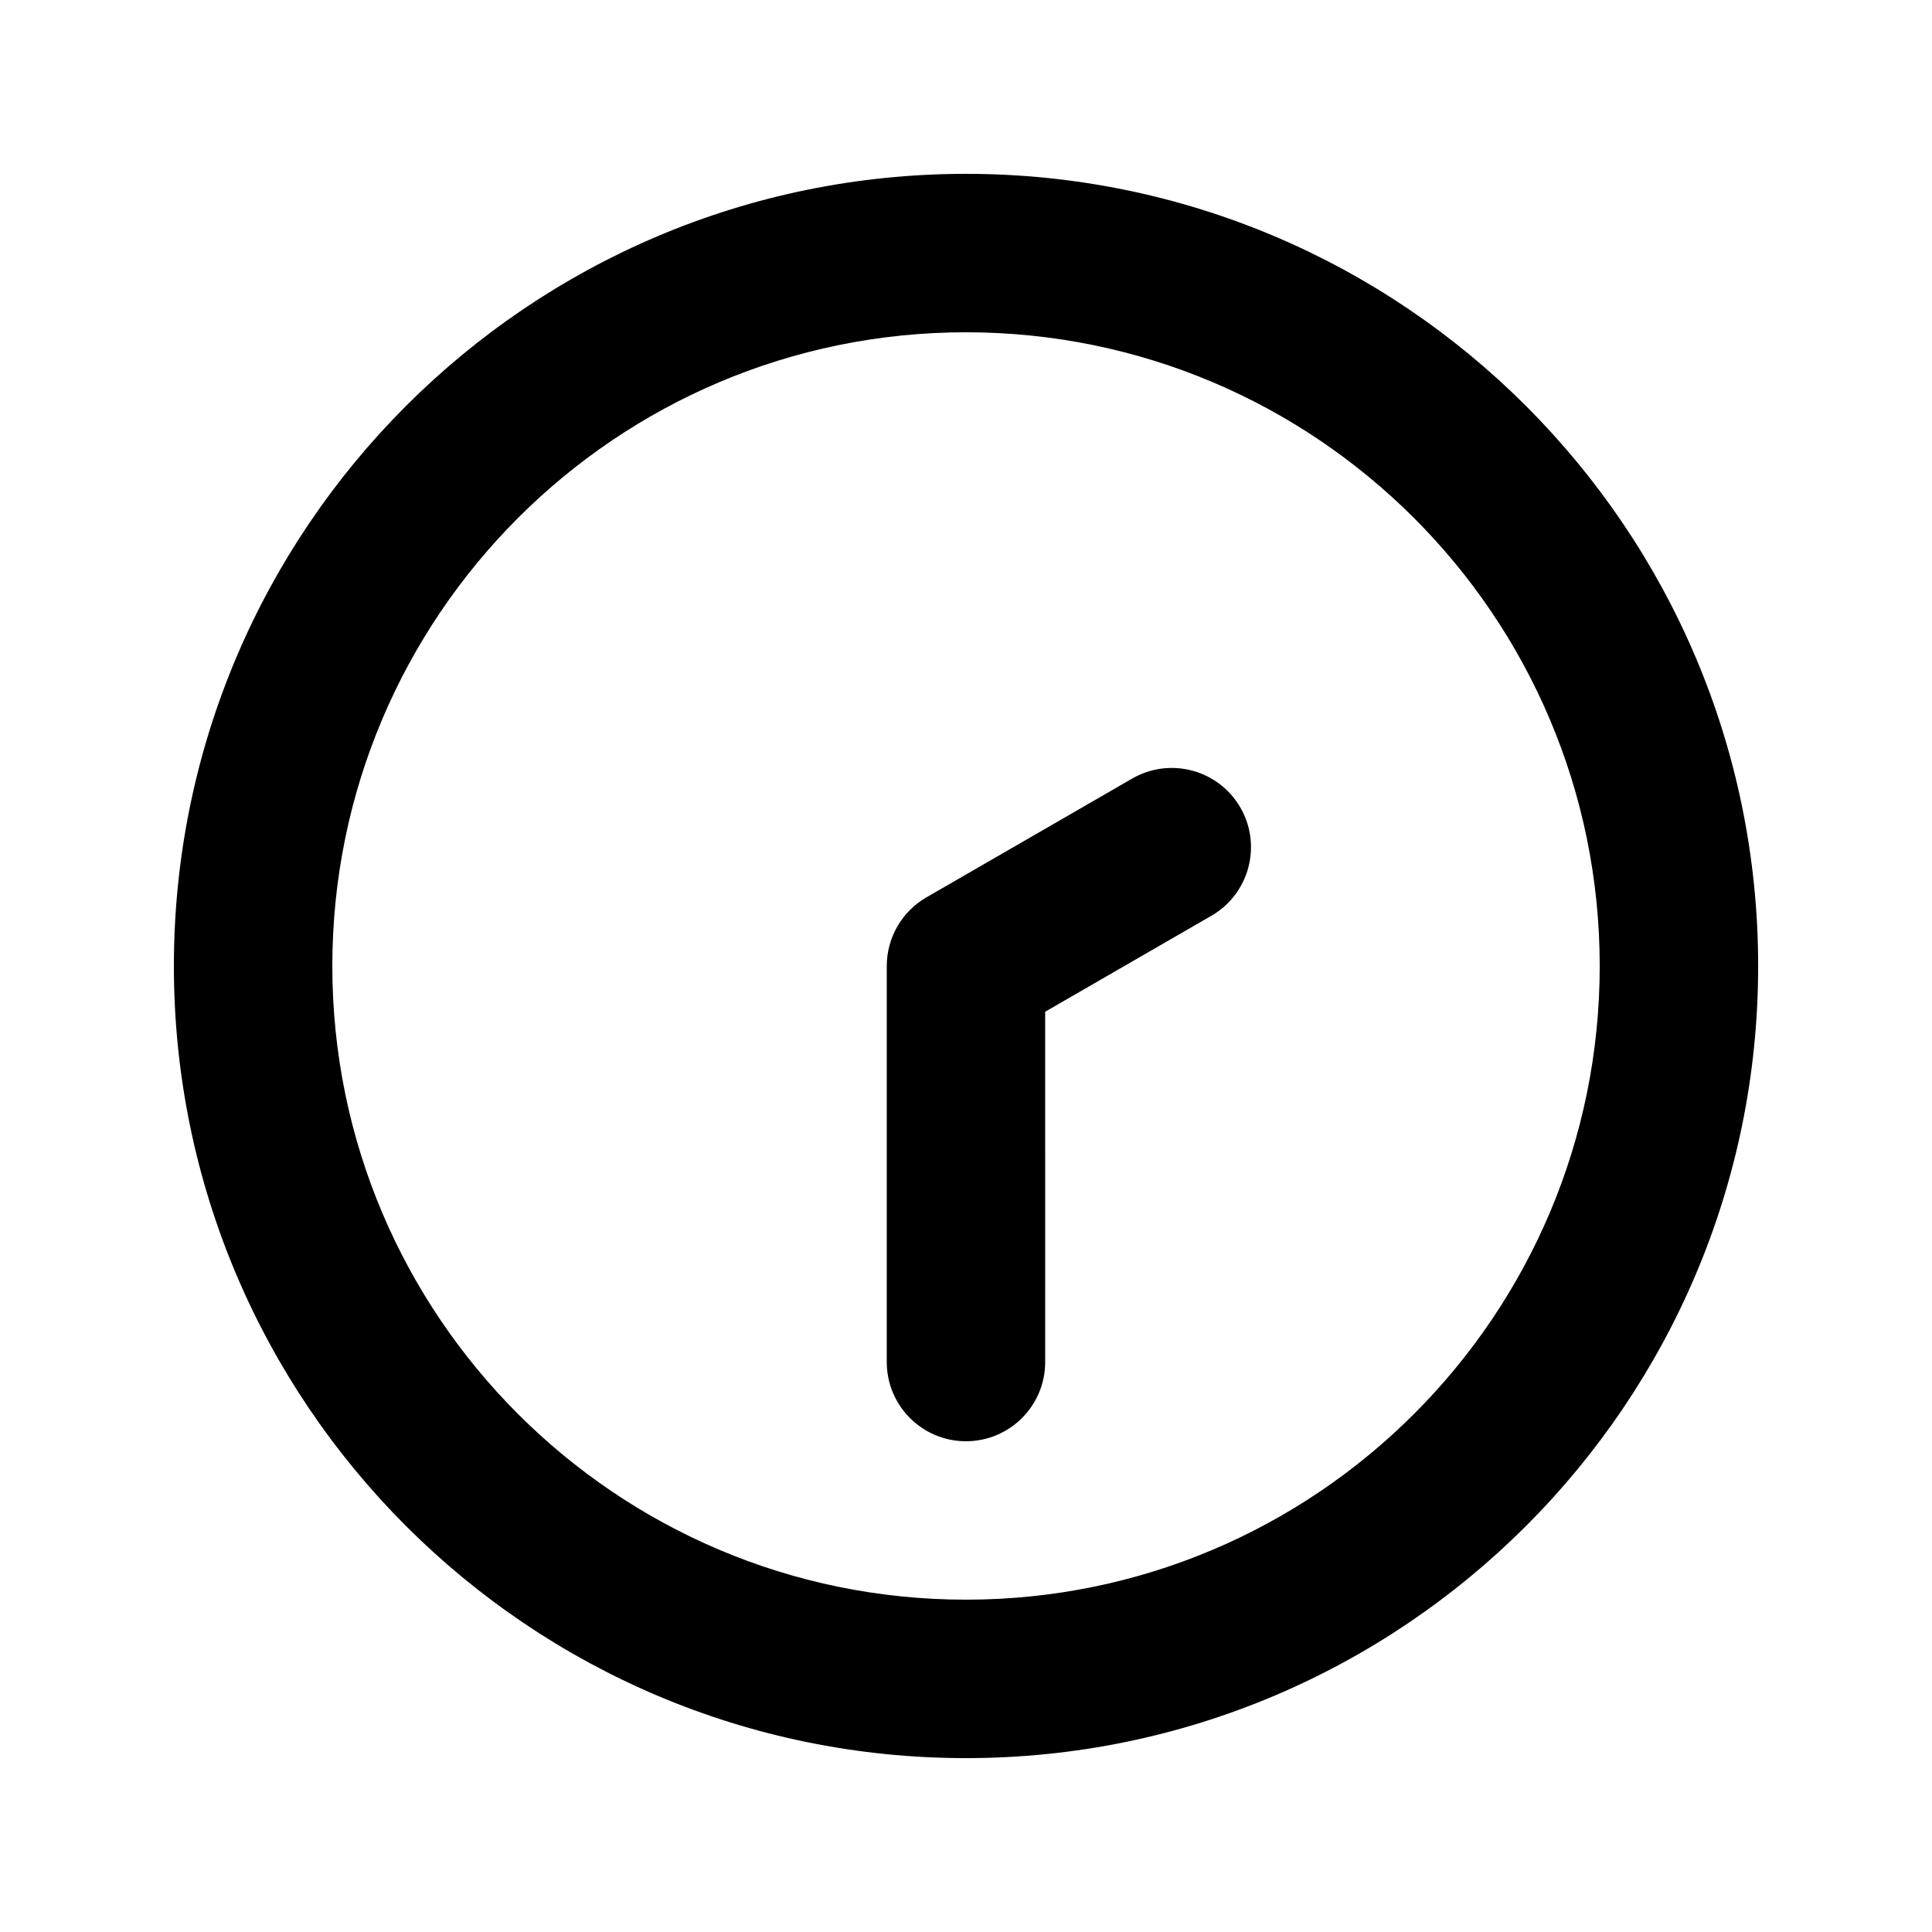
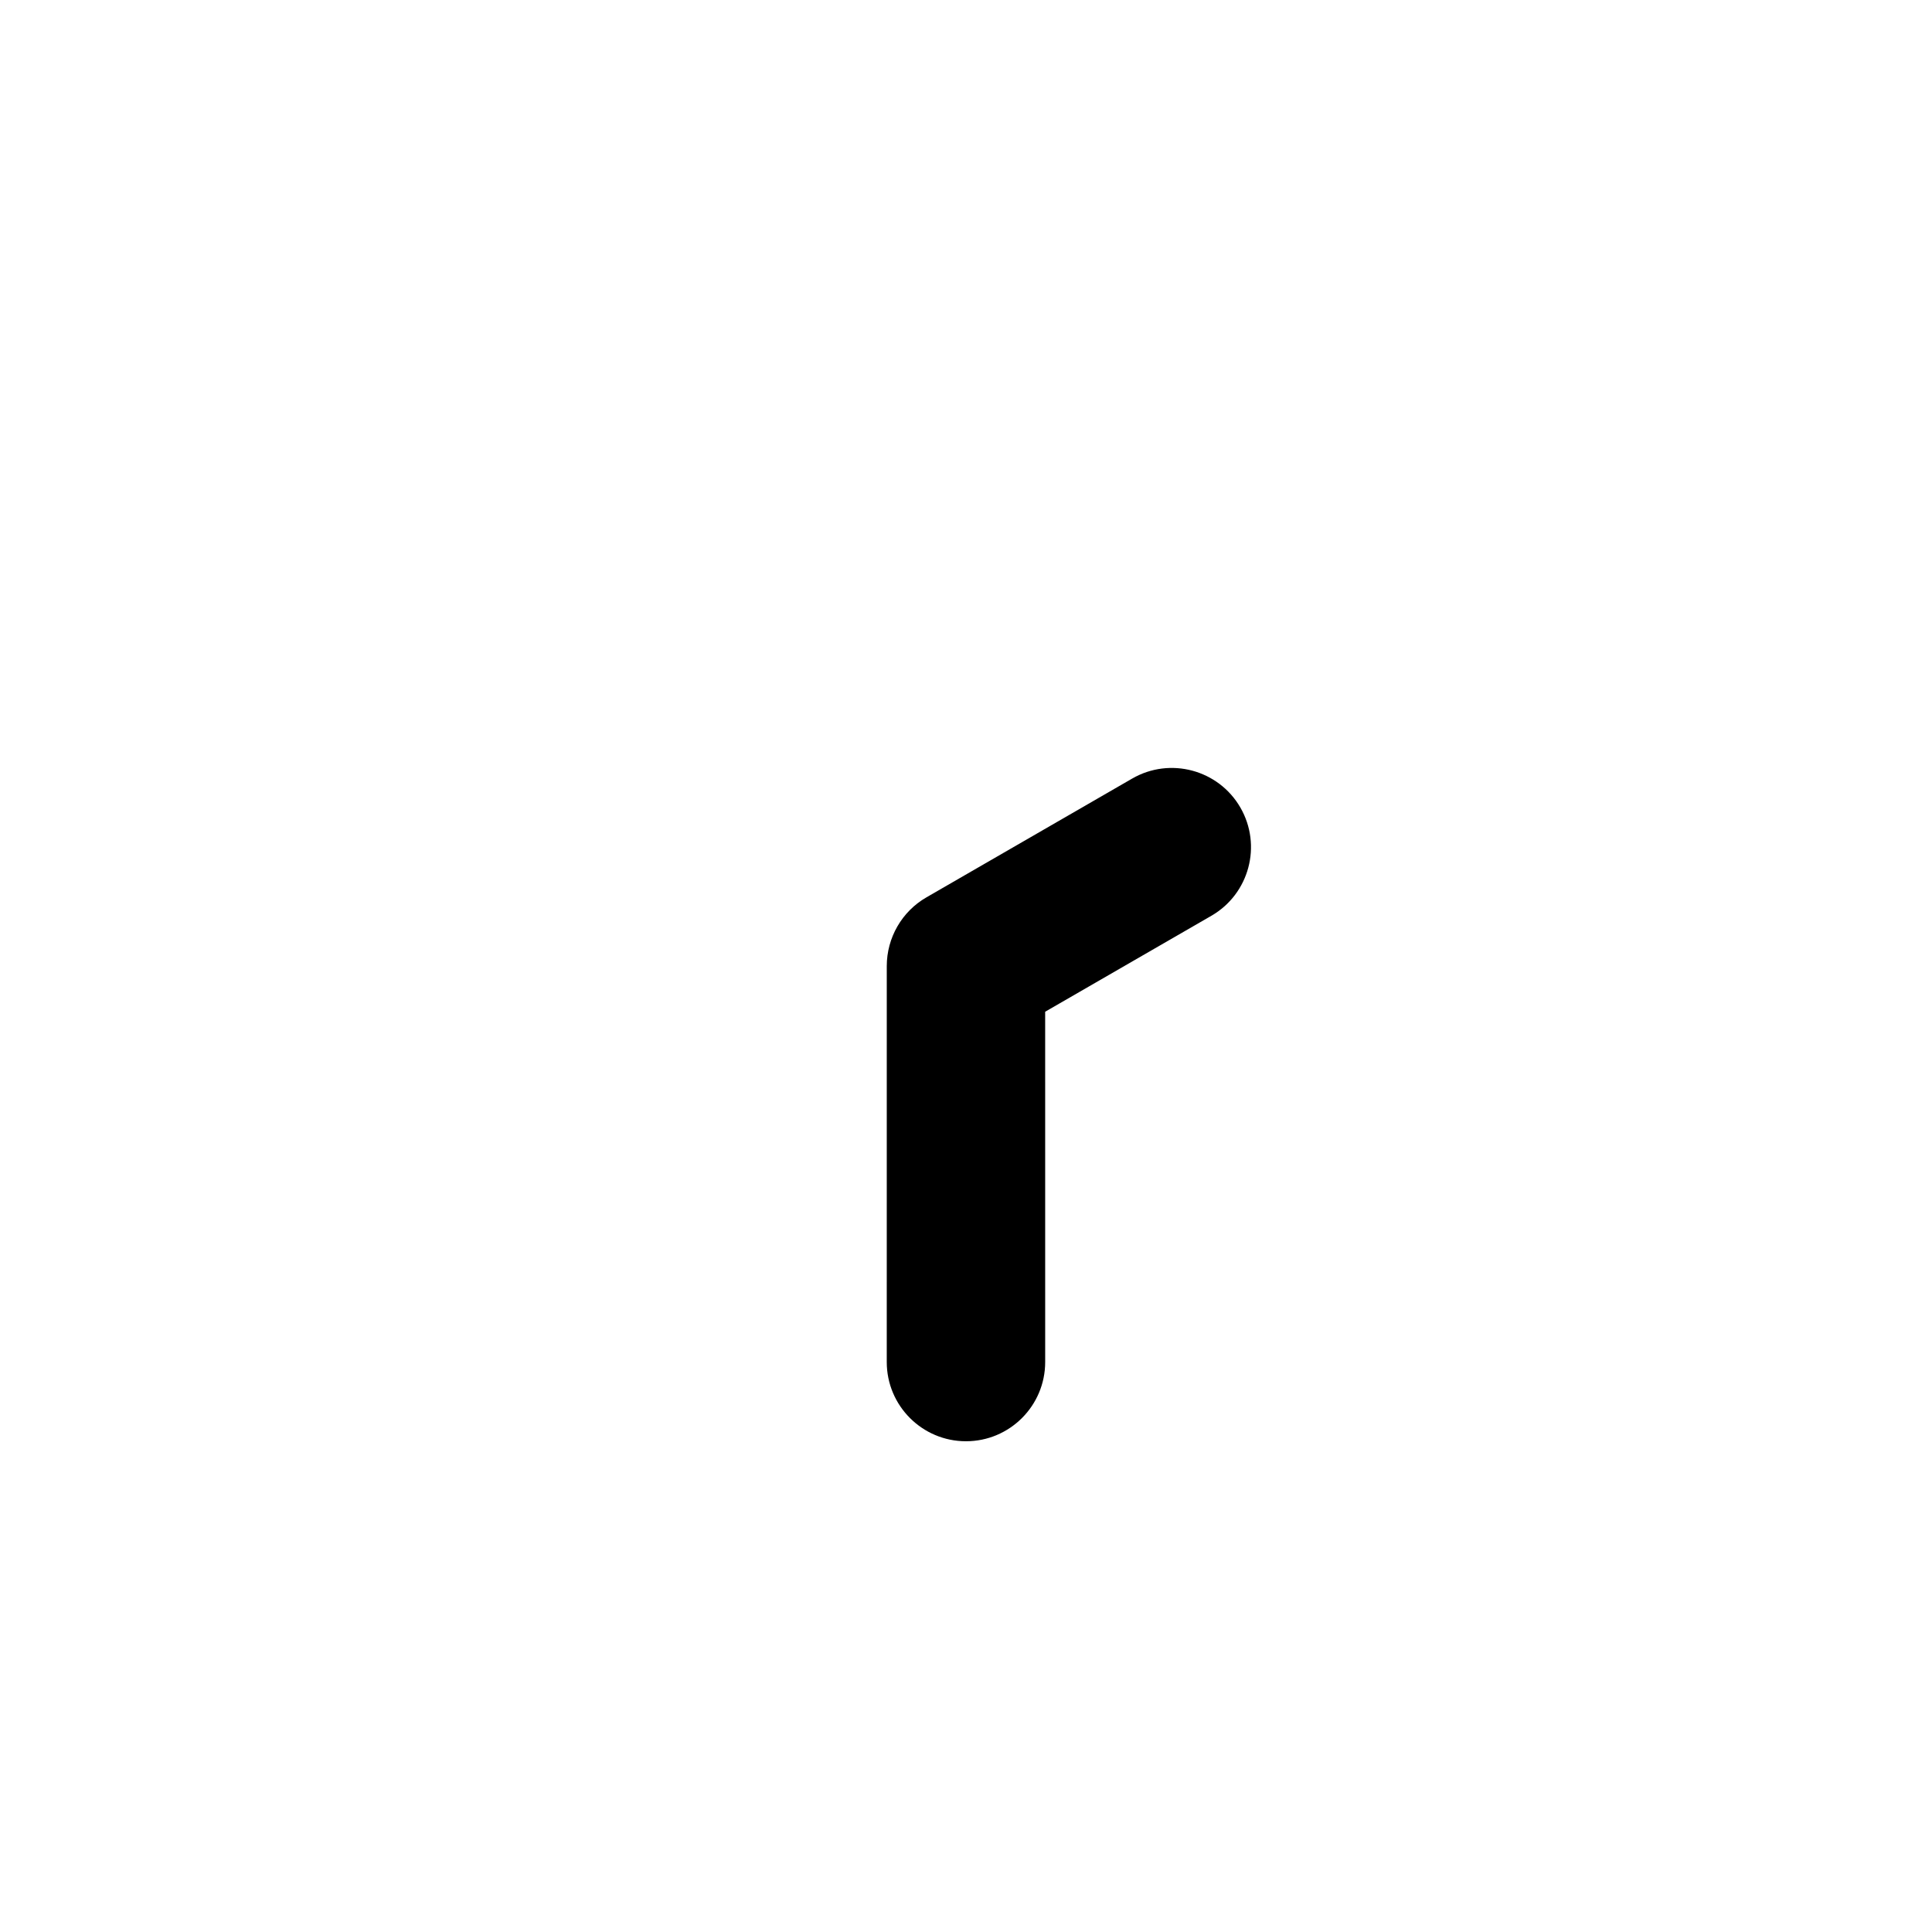
<svg xmlns="http://www.w3.org/2000/svg" fill="#000000" width="800px" height="800px" version="1.1" viewBox="144 144 512 512">
  <g fill-rule="evenodd">
-     <path d="m399.99 190.07c115.86 0 209.94 94.055 209.94 209.94 0 115.85-94.086 209.91-209.94 209.91-115.85 0-209.91-94.059-209.91-209.91 0-115.89 94.059-209.94 209.91-209.94zm0 41.988c92.695 0 167.95 75.258 167.95 167.95 0 92.664-75.258 167.92-167.95 167.92-92.695 0-167.92-75.258-167.92-167.92 0-92.695 75.227-167.95 167.92-167.95z" />
-     <path d="m420.98 412.12 0.004 92.836c0 11.586-9.406 20.992-20.992 20.992-11.586 0-20.992-9.406-20.992-20.992l0.004-104.96c0.012-7.5 4.004-14.434 10.496-18.18l54.539-31.488c10.035-5.797 22.879-2.352 28.676 7.684 5.793 10.035 2.352 22.879-7.684 28.676z" />
+     <path d="m420.98 412.12 0.004 92.836c0 11.586-9.406 20.992-20.992 20.992-11.586 0-20.992-9.406-20.992-20.992l0.004-104.96c0.012-7.5 4.004-14.434 10.496-18.18l54.539-31.488c10.035-5.797 22.879-2.352 28.676 7.684 5.793 10.035 2.352 22.879-7.684 28.676" />
  </g>
</svg>